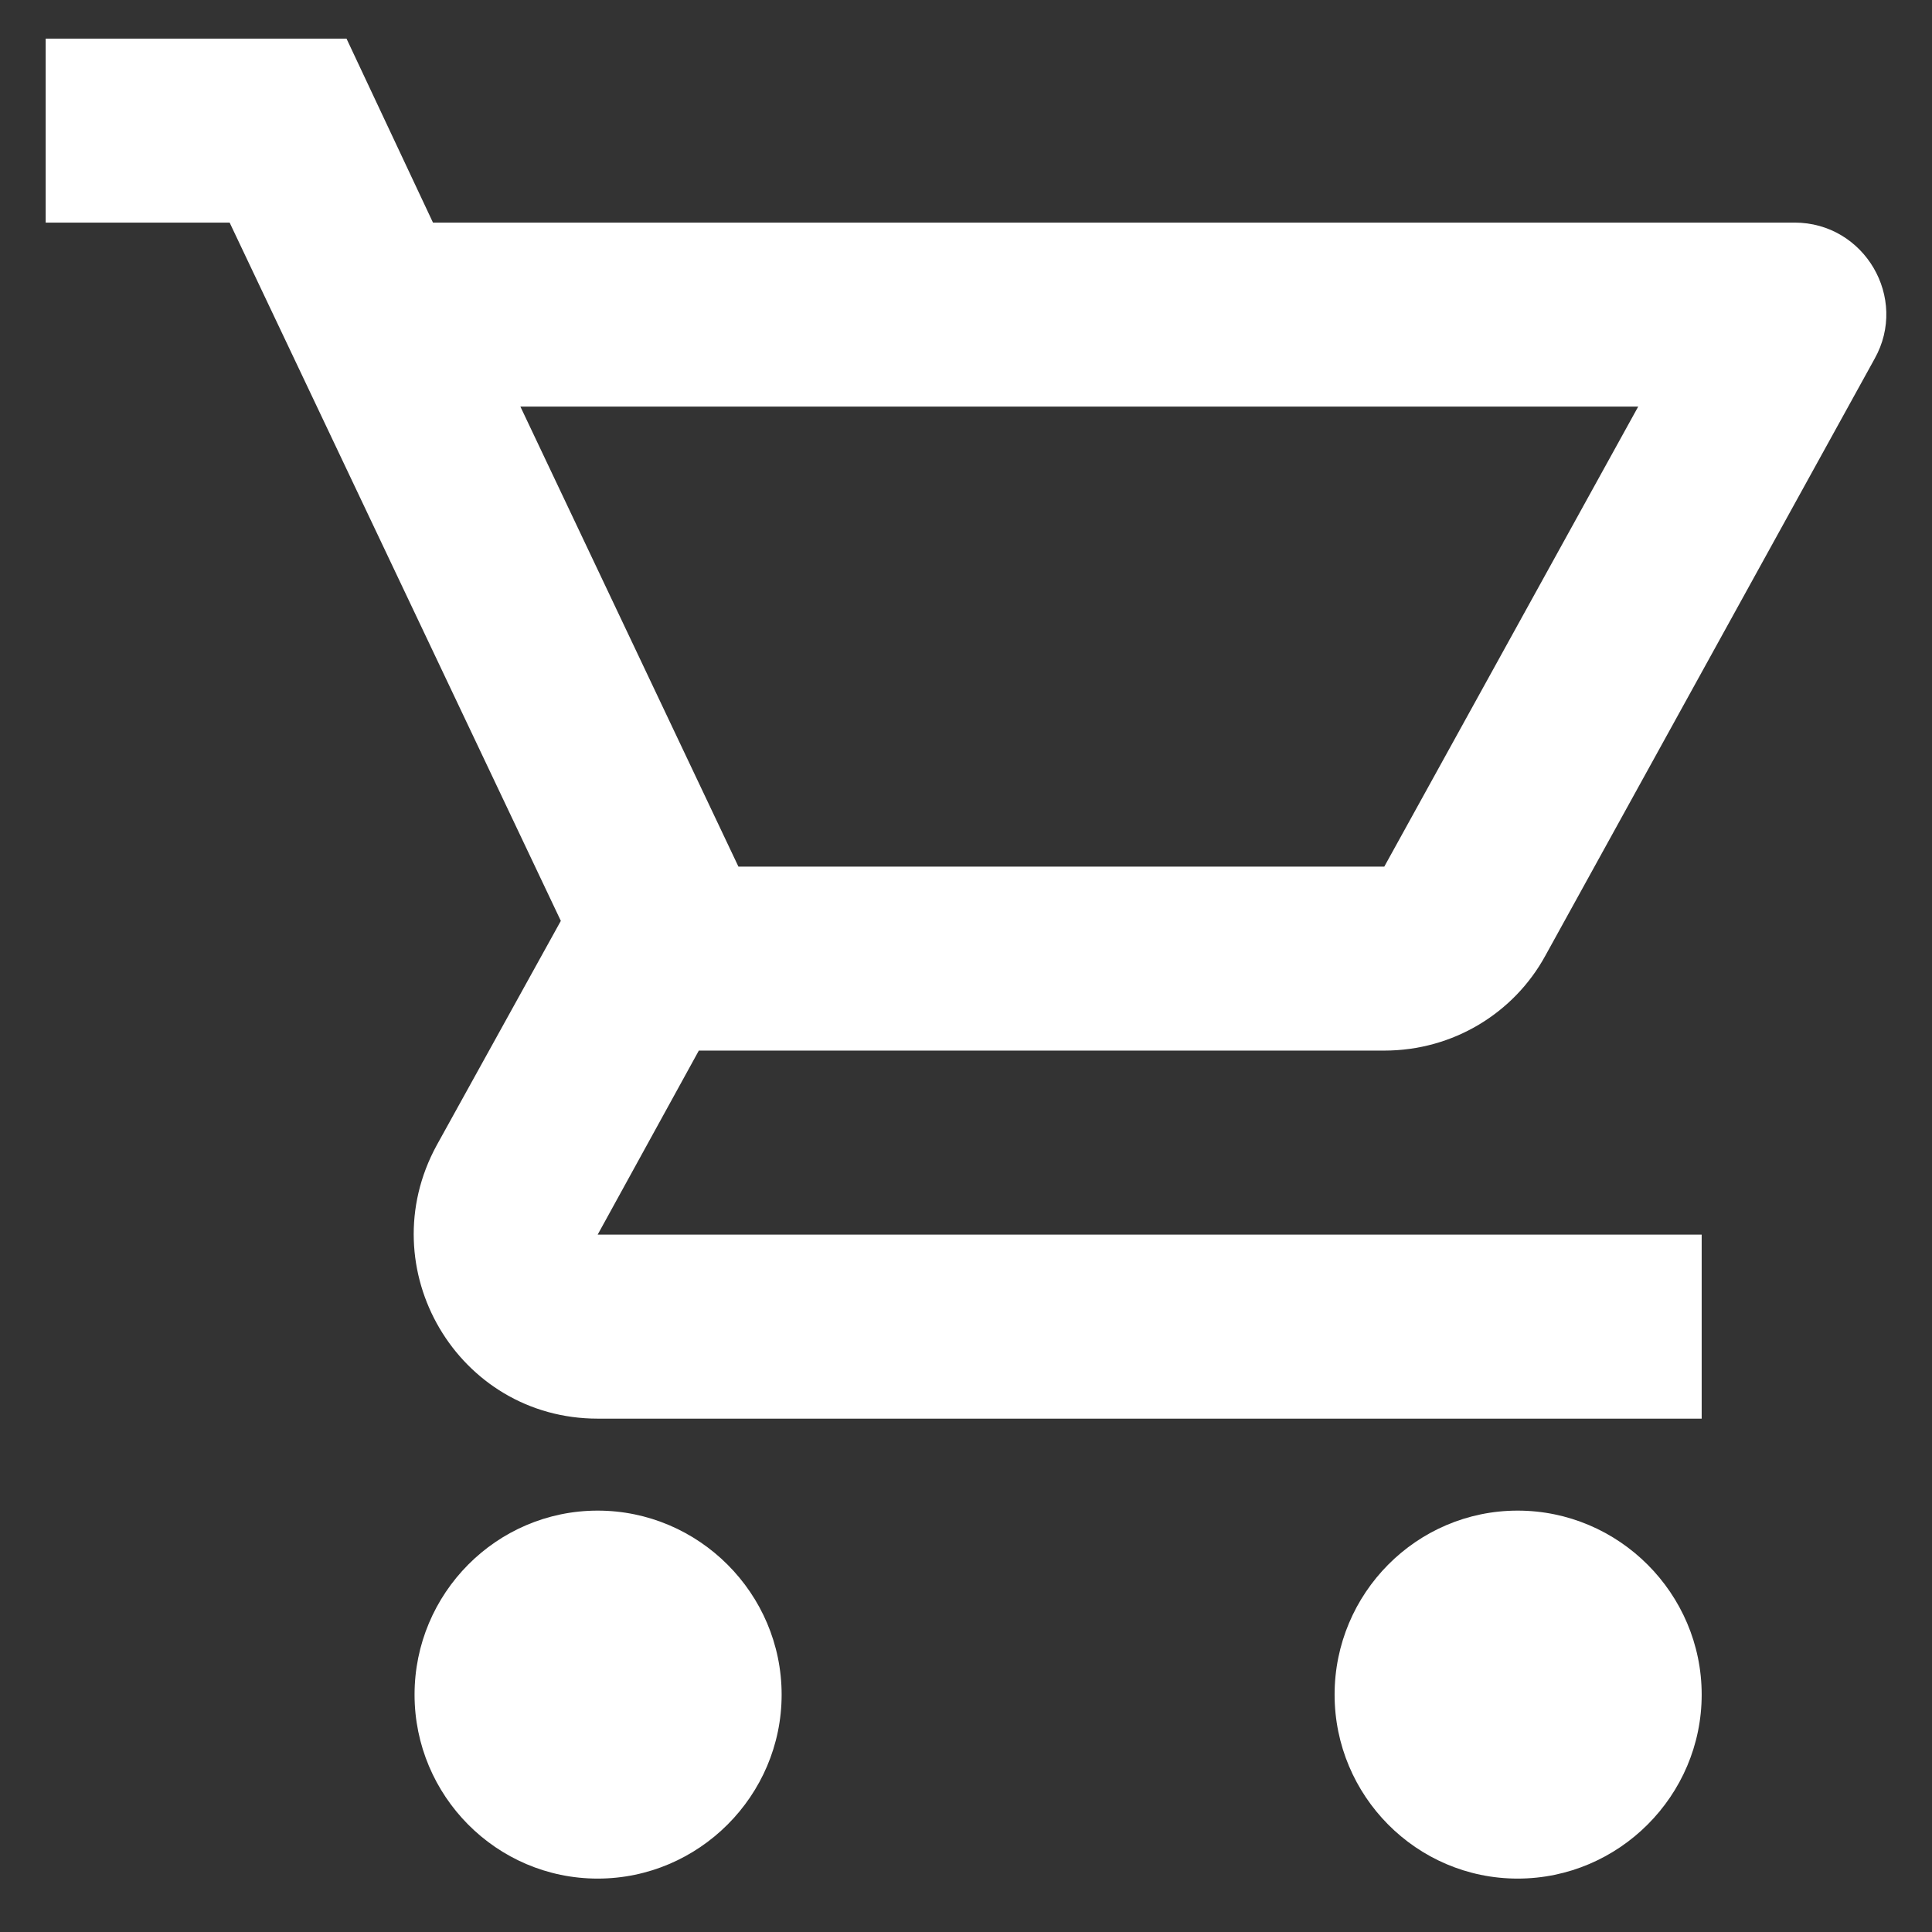
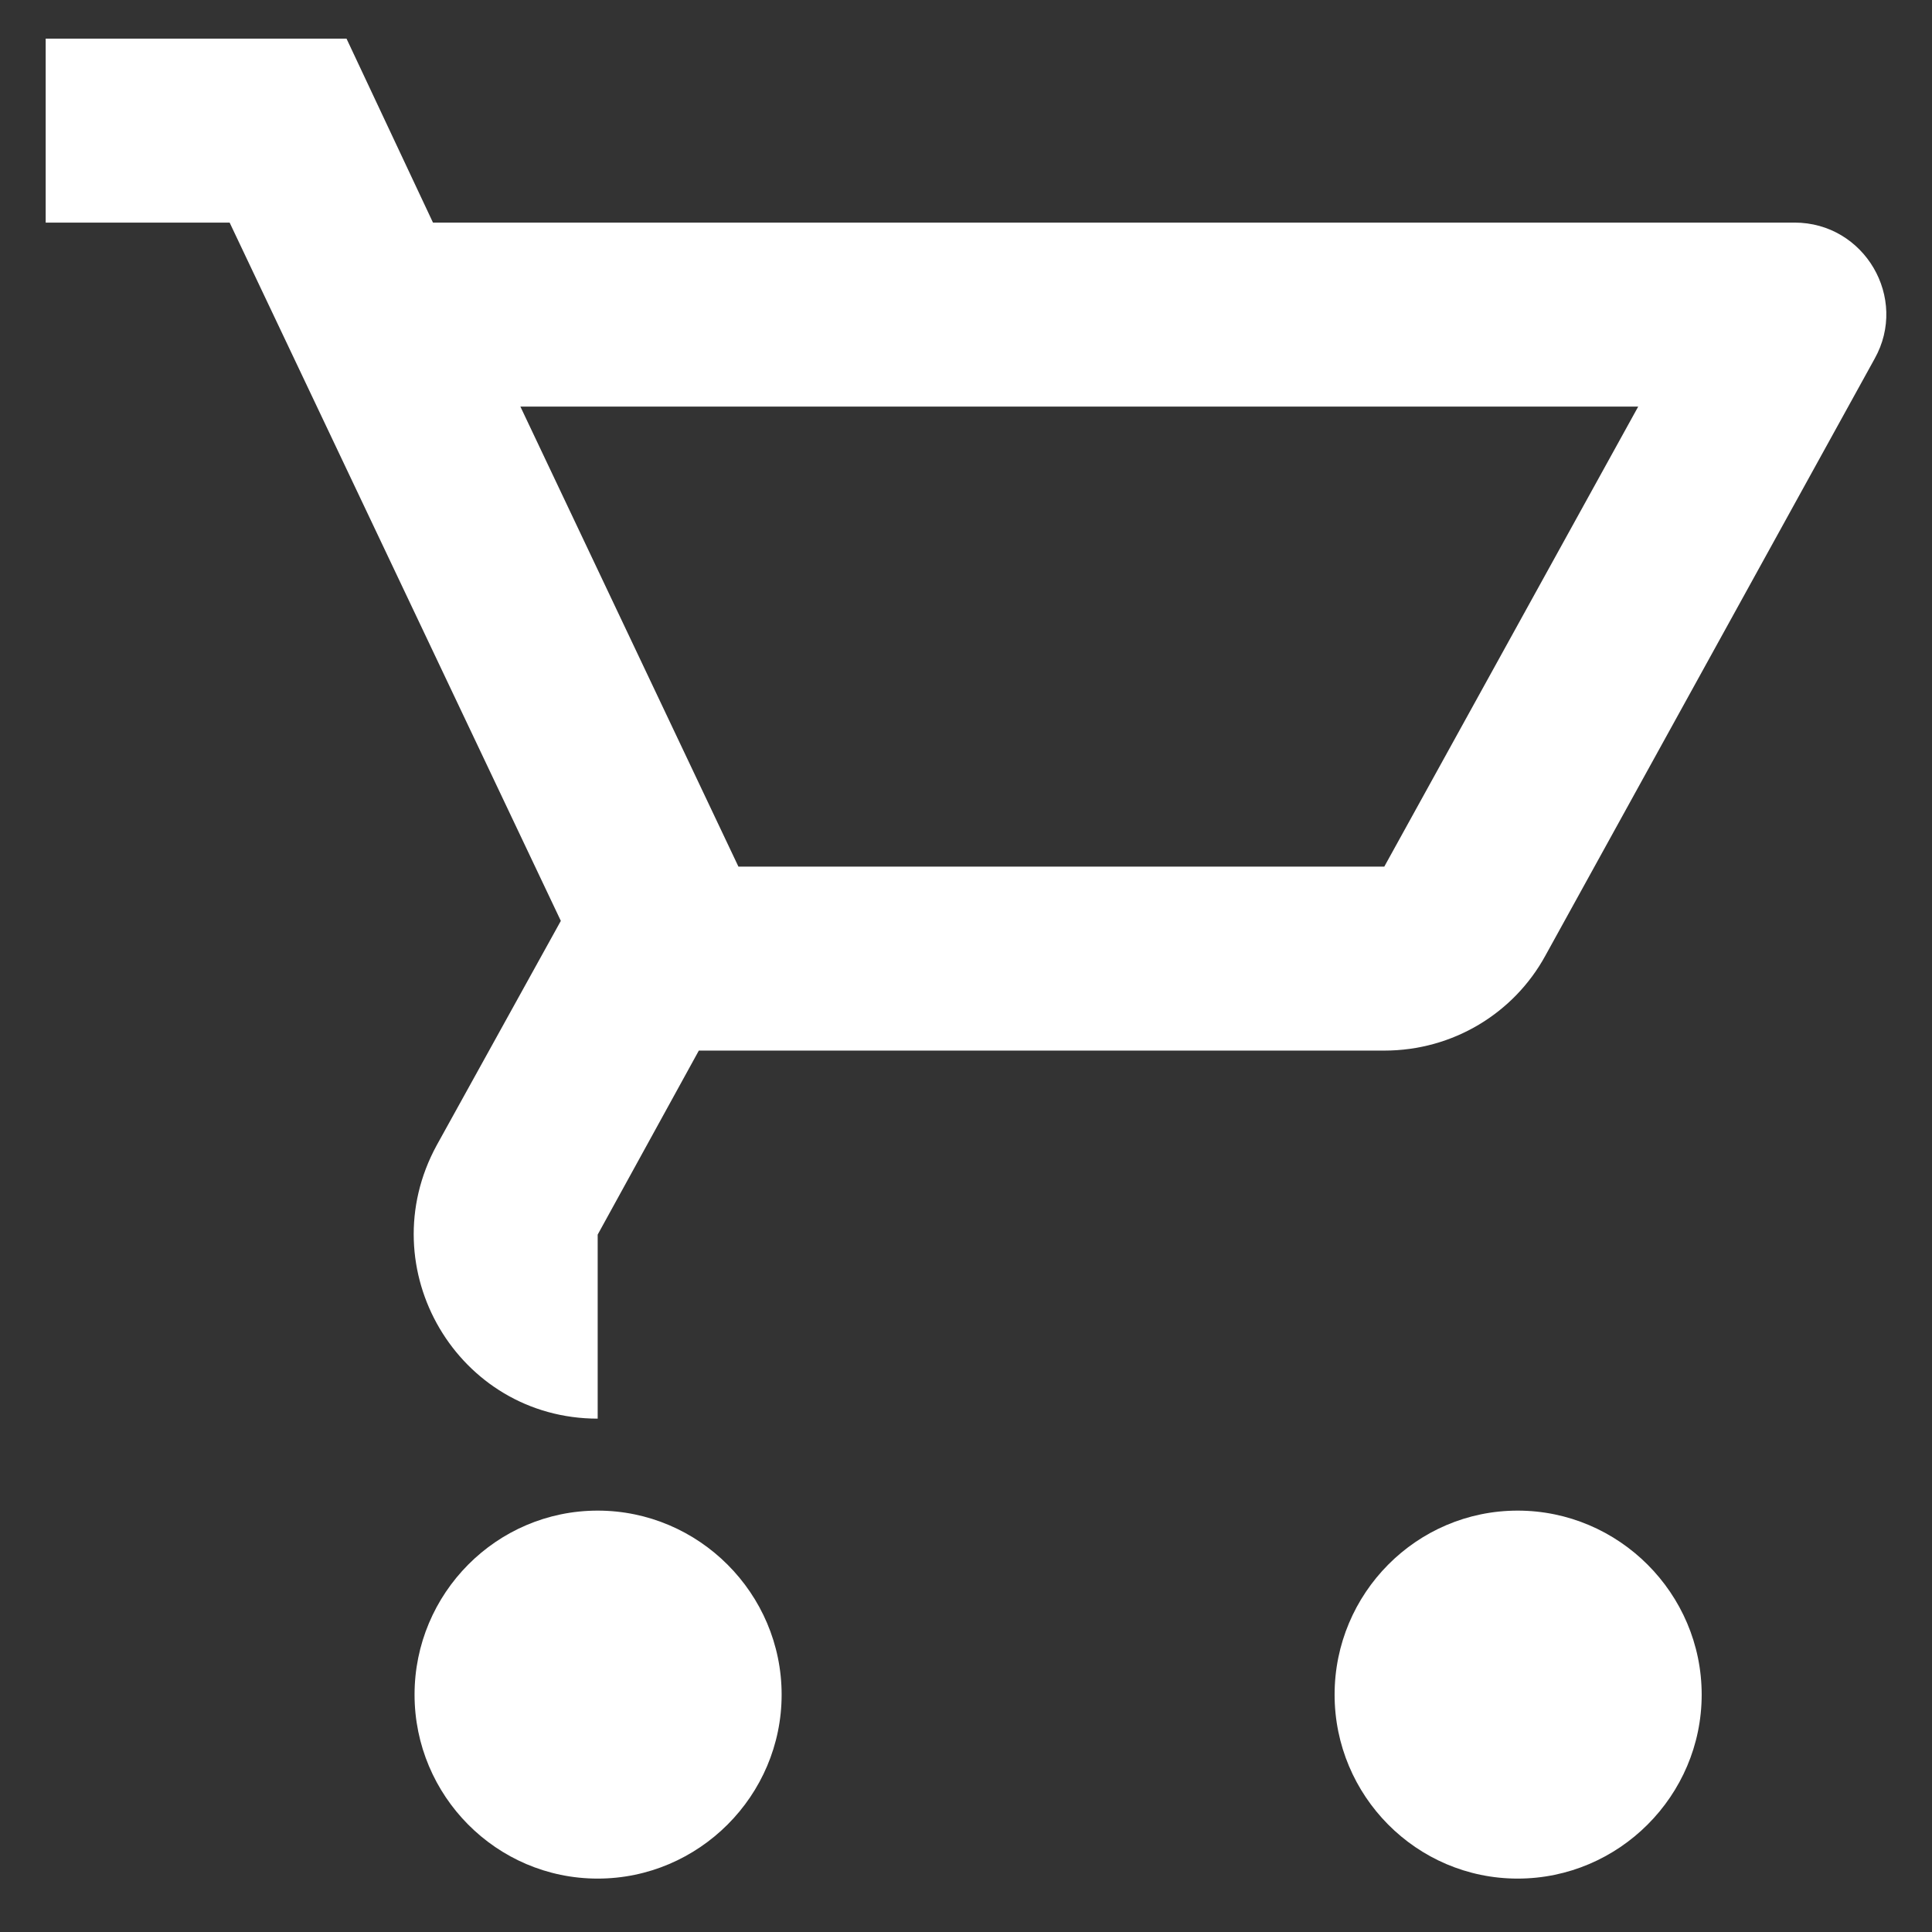
<svg xmlns="http://www.w3.org/2000/svg" width="28" height="28" viewBox="0 0 28 28" fill="none">
  <rect x="0" y="0" width="28" height="28" fill="#333333" stroke="none" />
-   <path d="M20.062 15.226C21.062 15.226 21.942 14.68 22.395 13.853L27.168 5.2C27.662 4.32 27.022 3.226 26.008 3.226H6.275L5.022 0.56H0.662V3.226H3.328L8.128 13.346L6.328 16.6C5.355 18.386 6.635 20.56 8.662 20.56H24.662V17.893H8.662L10.128 15.226H20.062ZM7.542 5.893H23.742L20.062 12.56H10.702L7.542 5.893ZM8.662 21.893C7.195 21.893 6.008 23.093 6.008 24.56C6.008 26.026 7.195 27.226 8.662 27.226C10.128 27.226 11.328 26.026 11.328 24.56C11.328 23.093 10.128 21.893 8.662 21.893ZM21.995 21.893C20.528 21.893 19.342 23.093 19.342 24.56C19.342 26.026 20.528 27.226 21.995 27.226C23.462 27.226 24.662 26.026 24.662 24.56C24.662 23.093 23.462 21.893 21.995 21.893Z" fill="white" />
+   <path d="M20.062 15.226C21.062 15.226 21.942 14.68 22.395 13.853L27.168 5.2C27.662 4.32 27.022 3.226 26.008 3.226H6.275L5.022 0.56H0.662V3.226H3.328L8.128 13.346L6.328 16.6C5.355 18.386 6.635 20.56 8.662 20.56V17.893H8.662L10.128 15.226H20.062ZM7.542 5.893H23.742L20.062 12.56H10.702L7.542 5.893ZM8.662 21.893C7.195 21.893 6.008 23.093 6.008 24.56C6.008 26.026 7.195 27.226 8.662 27.226C10.128 27.226 11.328 26.026 11.328 24.56C11.328 23.093 10.128 21.893 8.662 21.893ZM21.995 21.893C20.528 21.893 19.342 23.093 19.342 24.56C19.342 26.026 20.528 27.226 21.995 27.226C23.462 27.226 24.662 26.026 24.662 24.56C24.662 23.093 23.462 21.893 21.995 21.893Z" fill="white" />
</svg>